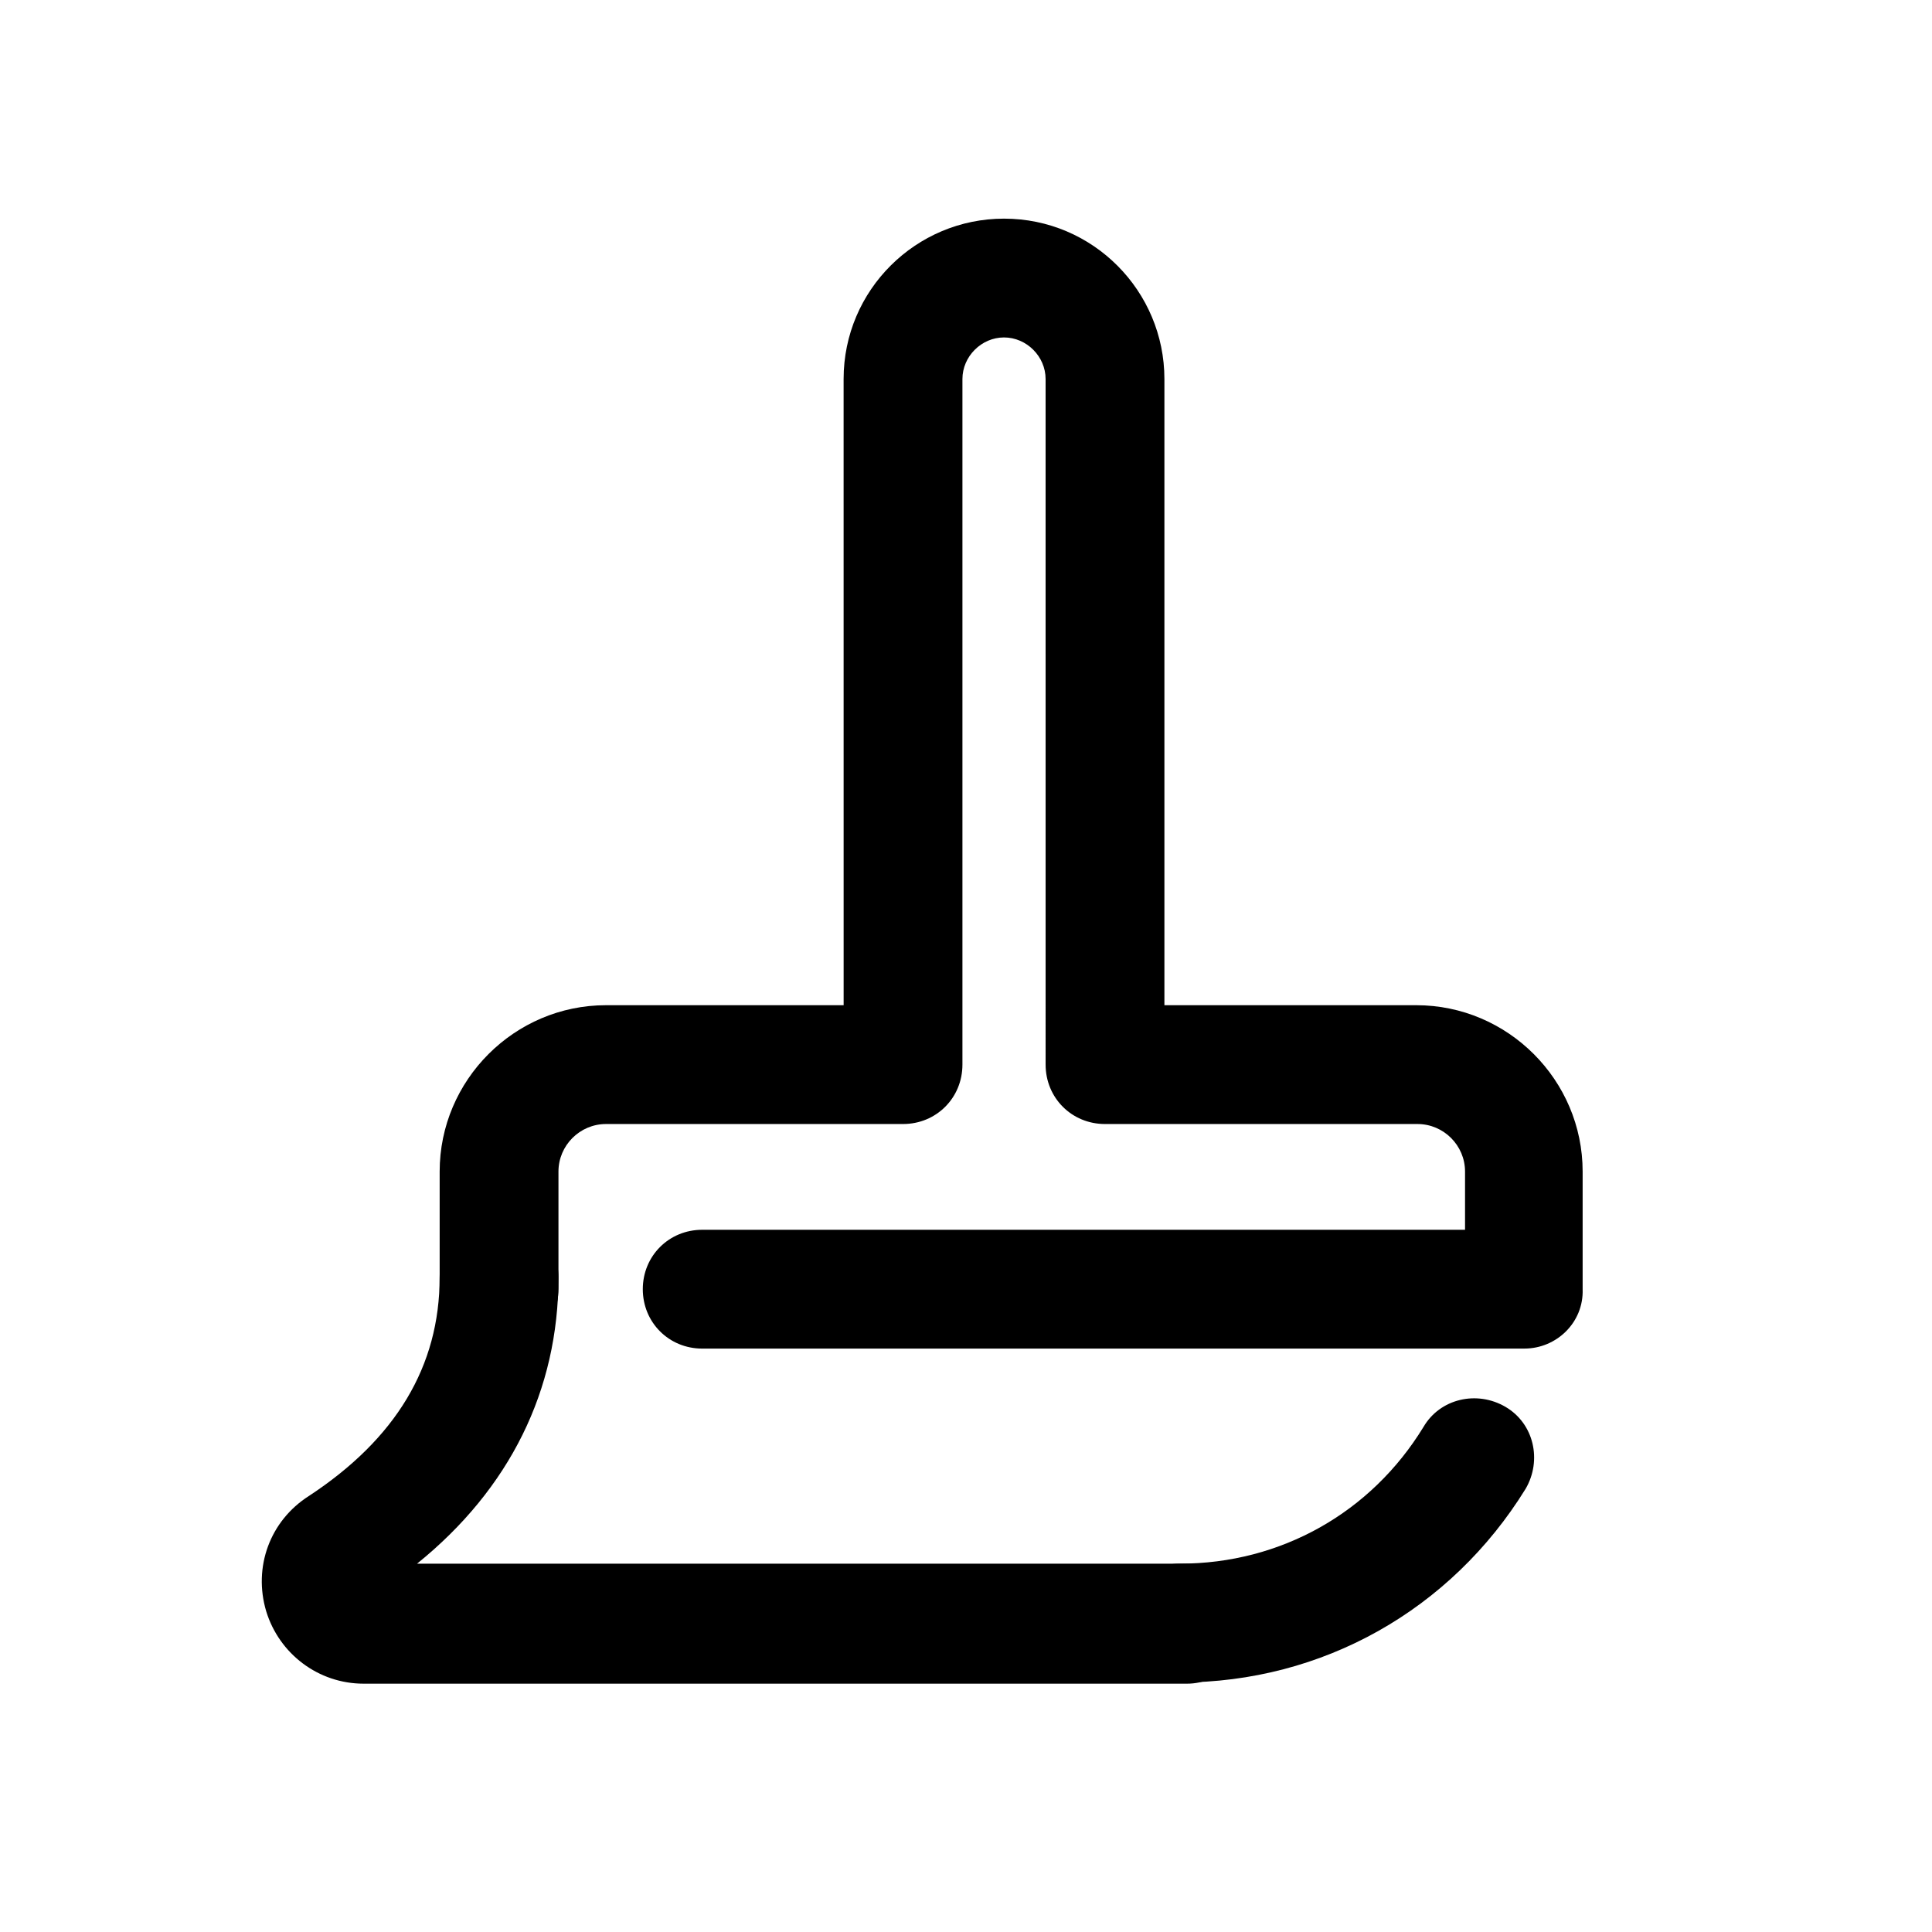
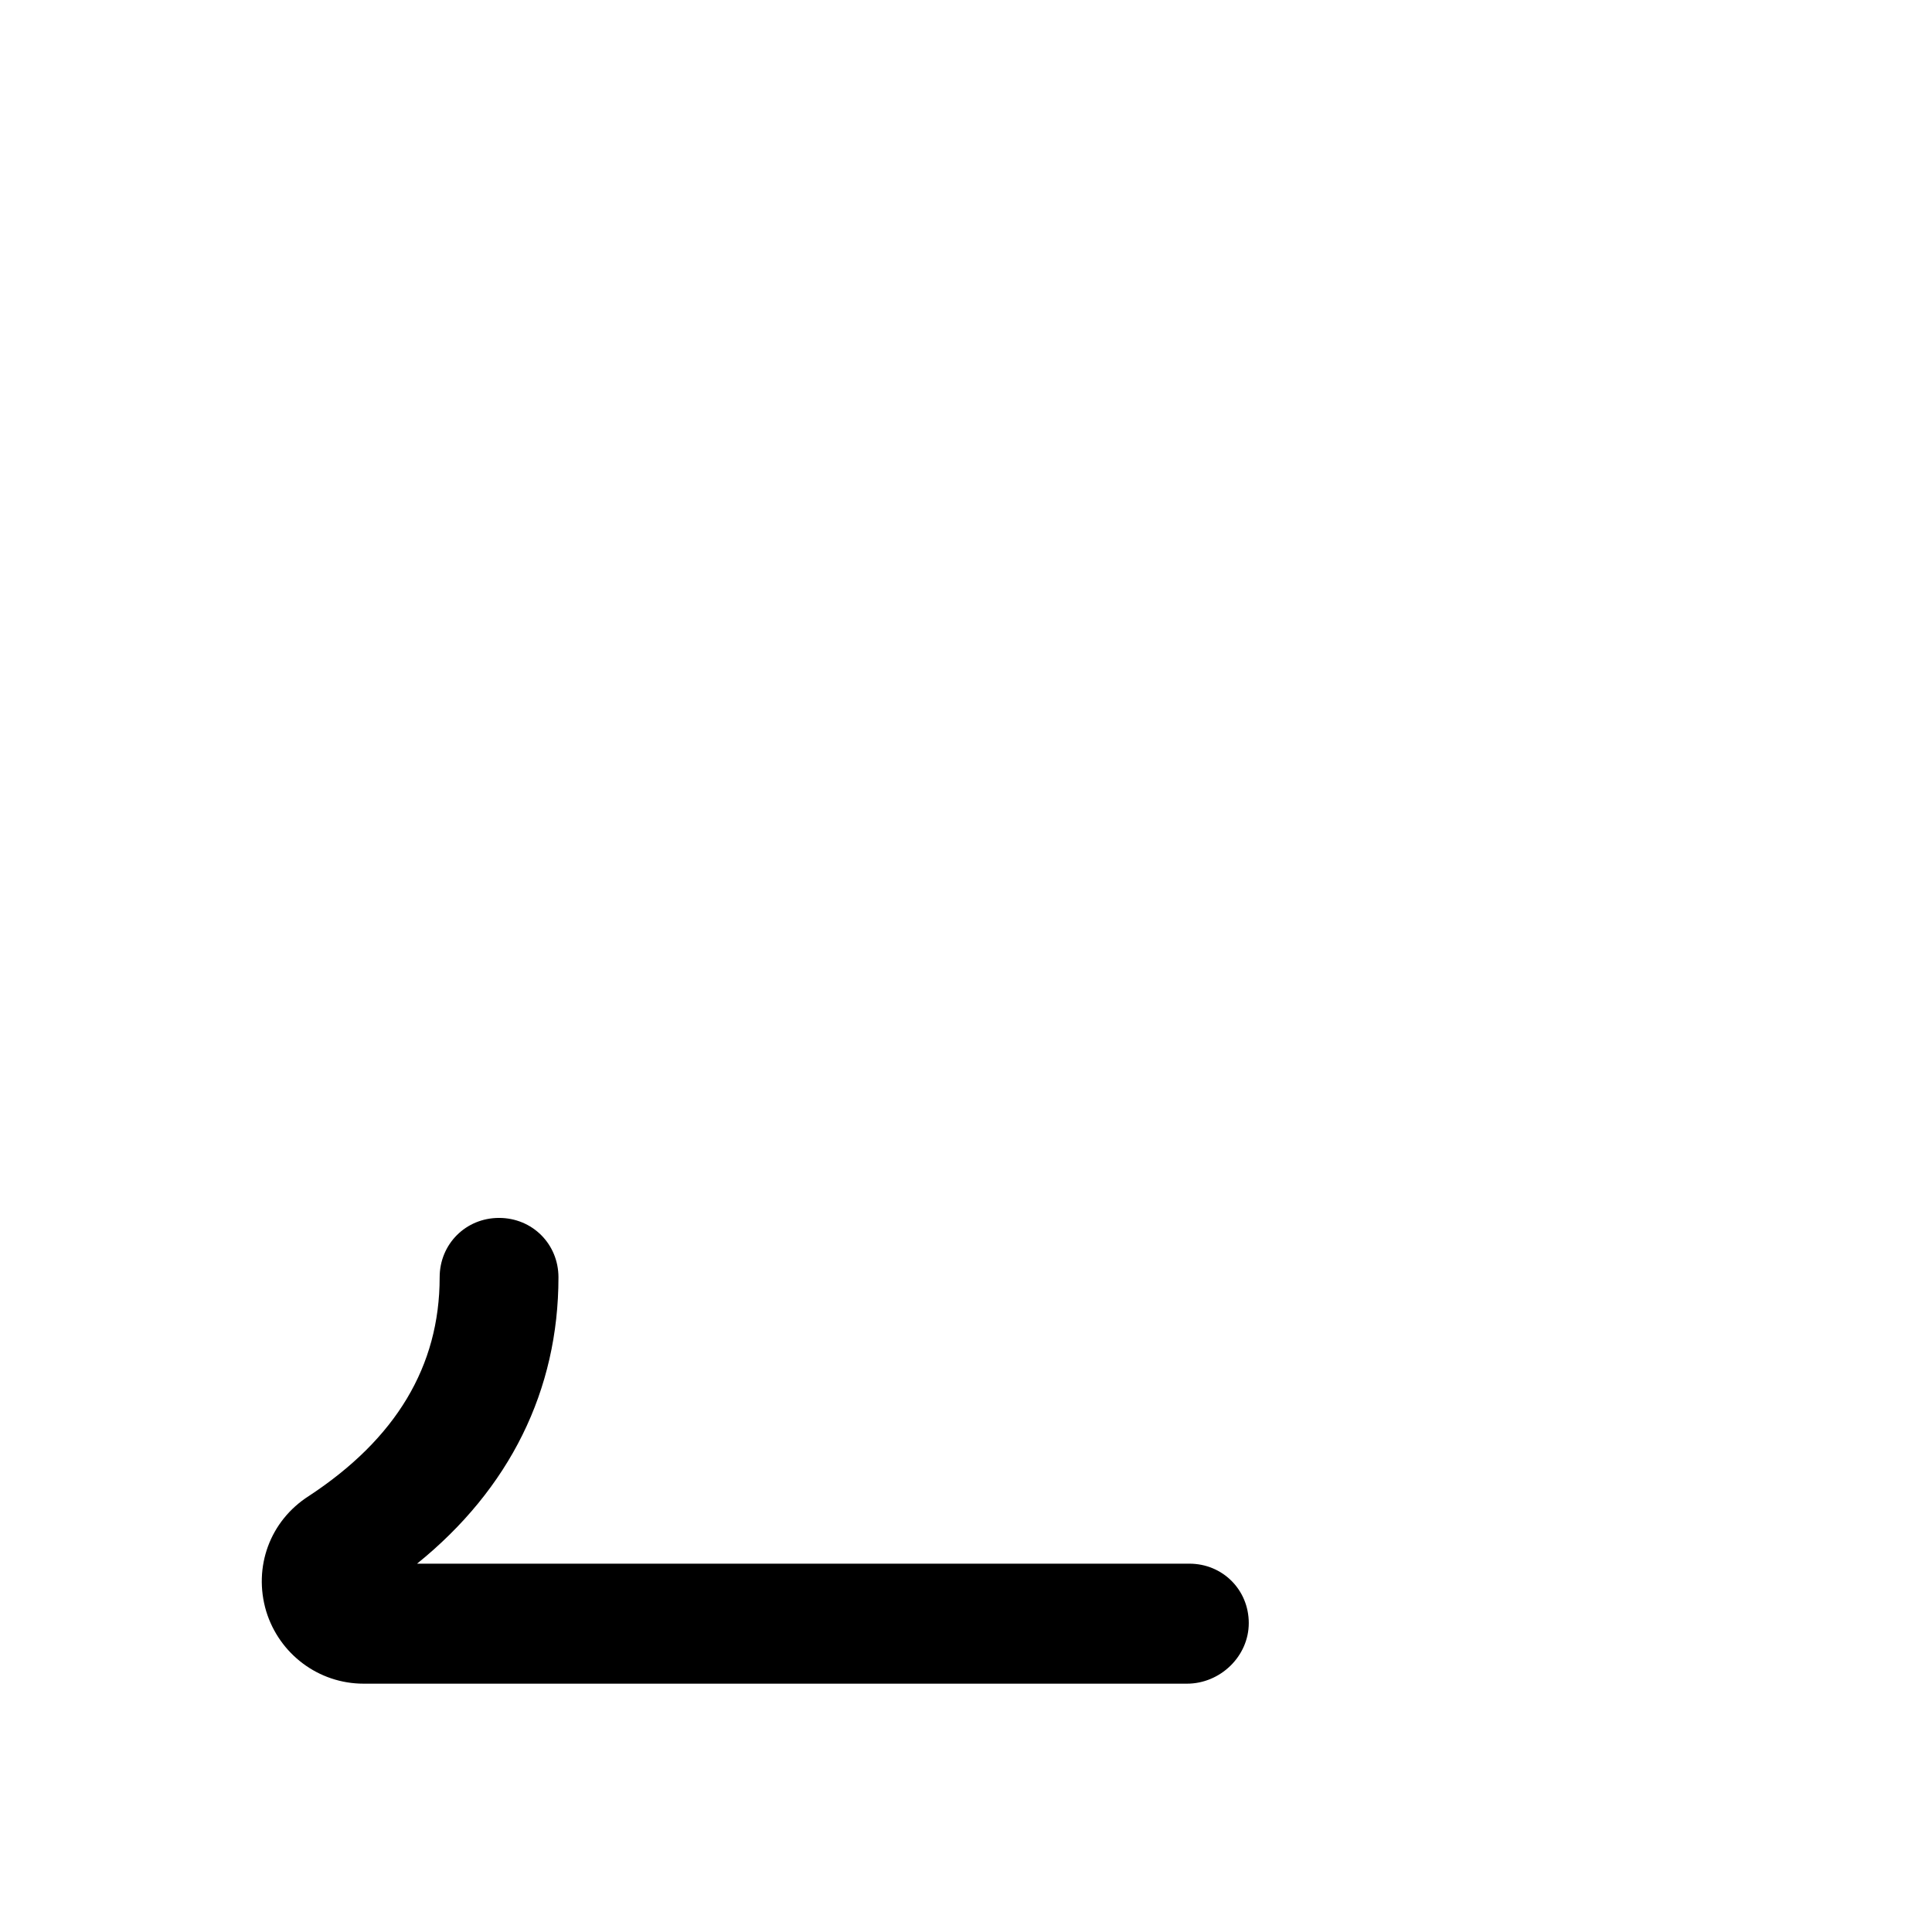
<svg xmlns="http://www.w3.org/2000/svg" fill="#000000" width="800px" height="800px" version="1.1" viewBox="144 144 512 512">
  <g>
-     <path d="m547.99 501.39h-217.9c-8.816 0-15.742-6.926-15.742-15.742 0-8.816 6.926-15.742 15.742-15.742l202.16-0.004v-15.43c0-6.926-5.668-12.594-12.594-12.594h-82.816c-8.816 0-15.742-6.926-15.742-15.742l-0.004-181.69c0-5.984-5.039-11.02-11.02-11.02-5.984 0-11.02 5.039-11.02 11.02v181.69c0 8.816-6.926 15.742-15.742 15.742h-78.719c-6.926 0-12.594 5.668-12.594 12.594v31.172c0 8.816-6.926 15.742-15.742 15.742-8.816 0-15.742-6.926-15.742-15.742v-31.172c0-24.246 19.836-44.082 44.082-44.082h62.977l-0.008-165.94c0-23.617 19.207-42.508 42.508-42.508 23.617 0 42.508 19.207 42.508 42.508v165.94h66.754c24.246 0 44.082 19.836 44.082 44.082v31.172c0.316 8.816-6.926 15.742-15.43 15.742zm-91.316 88.48c-8.816 0-15.742-6.926-15.742-15.742s6.926-15.742 15.742-15.742c26.766 0 50.695-13.539 64.551-36.211 4.41-7.559 14.168-9.762 21.727-5.352 7.559 4.41 9.762 14.168 5.352 21.727-19.836 32.117-53.844 51.324-91.629 51.324z" />
    <path d="m458.57 590.19h-218.21c-11.965 0-22.355-7.871-25.82-19.207-3.465-11.652 0.945-23.93 11.336-30.543 22.984-15.113 34.637-34.32 34.637-57.938 0-8.816 6.926-15.742 15.742-15.742s15.742 6.926 15.742 15.742c0 29.914-12.91 56.047-37.473 75.887h204.67c8.816 0 15.742 6.926 15.742 15.742s-7.559 16.059-16.375 16.059z" />
  </g>
</svg>